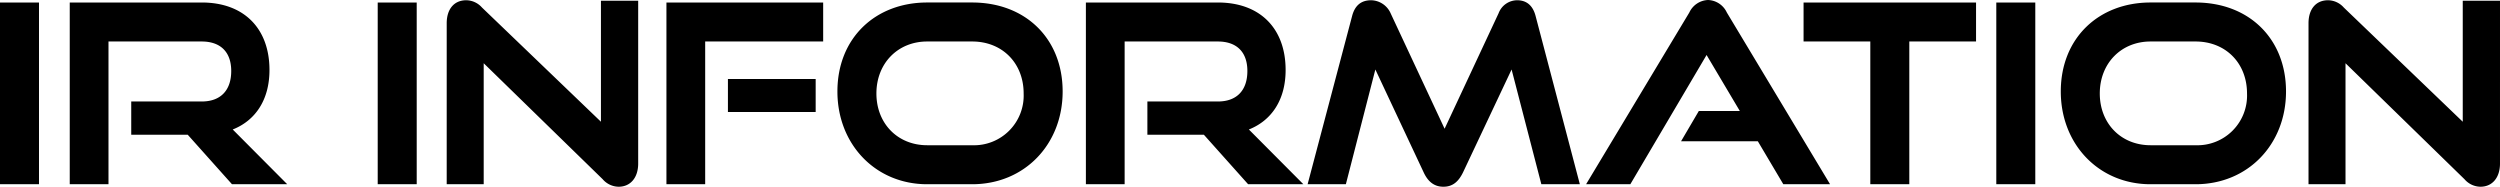
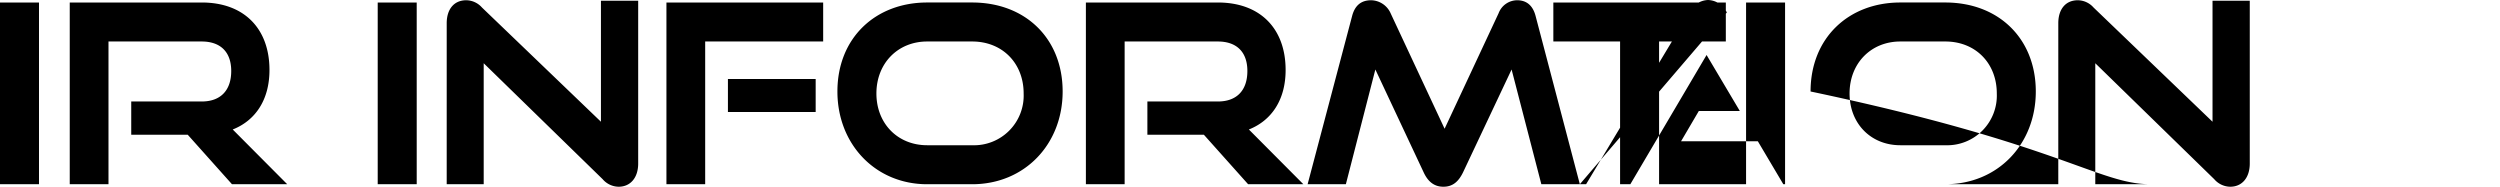
<svg xmlns="http://www.w3.org/2000/svg" width="500.051" height="37.35" viewBox="0 0 500.051 37.35">
-   <path id="パス_45778" data-name="パス 45778" d="M-241.975,0V-36.35h-7.8V0Zm49.65,0-10.9-10.95c4.55-1.8,7.35-5.95,7.35-11.9,0-8.25-5.05-13.5-13.55-13.5h-26.4V0h7.75V-28.55h18.65c3.7,0,5.9,2.05,5.9,5.9s-2.1,6.1-5.9,6.1h-14.1V-9.9h11.3l8.85,9.9Zm25.9,0V-36.35h-7.8V0Zm37.2-1a4.278,4.278,0,0,0,3.2,1.5c2.3,0,3.9-1.75,3.9-4.65V-36.7h-7.45v24.2l-23.8-22.85a4.268,4.268,0,0,0-3.15-1.45c-2.4,0-3.9,1.75-3.9,4.6V0h7.4V-24.2Zm42.6-13.45v-6.6h-17.55v6.6ZM-108.725,0V-28.55h23.6v-7.8h-31.35V0Zm53.4,0c10.5,0,18.1-8,18.1-18.55s-7.4-17.8-18.1-17.8h-9c-10.35,0-17.95,7.1-17.95,17.8C-82.275-8-74.675,0-64.325,0Zm-9-7.8c-5.9,0-10.15-4.35-10.15-10.35,0-6.05,4.3-10.4,10.15-10.4h9c6.05,0,10.3,4.35,10.3,10.4A9.939,9.939,0,0,1-55.325-7.8ZM10.925,0,.025-10.95c4.55-1.8,7.35-5.95,7.35-11.9,0-8.25-5.05-13.5-13.55-13.5h-26.4V0h7.75V-28.55h18.65c3.7,0,5.9,2.05,5.9,5.9s-2.1,6.1-5.9,6.1h-14.1V-9.9h11.3L-.125,0Zm55.3,0-8.85-33.65c-.55-2.1-1.8-3.15-3.7-3.15a4,4,0,0,0-3.7,2.6l-10.8,23.1-10.8-23.1a4.366,4.366,0,0,0-3.9-2.6c-2,0-3.25,1.05-3.8,3.15L11.775,0h7.65l5.9-22.95L34.975-2.4c.85,1.85,2.1,2.9,3.95,2.9,1.9,0,3.05-1.05,3.95-2.9l9.7-20.55L58.525,0Zm50.05,0L95.625-34.35a4.317,4.317,0,0,0-3.75-2.5,4.317,4.317,0,0,0-3.75,2.5L67.475,0h8.85l15.25-25.85,6.65,11.2h-8.2L86.475-8.6h15.35l5.1,8.6Zm15.85,0V-28.55h13.35v-7.8h-34.5v7.8h13.35V0Zm25.2,0V-36.35h-7.8V0Zm32.05,0c10.5,0,18.1-8,18.1-18.55s-7.4-17.8-18.1-17.8h-9c-10.35,0-17.95,7.1-17.95,17.8C162.425-8,170.025,0,180.375,0Zm-9-7.8c-5.9,0-10.15-4.35-10.15-10.35,0-6.05,4.3-10.4,10.15-10.4h9c6.05,0,10.3,4.35,10.3,10.4a9.939,9.939,0,0,1-10.3,10.35Zm62.8,6.8a4.278,4.278,0,0,0,3.2,1.5c2.3,0,3.9-1.75,3.9-4.65V-36.7h-7.45v24.2l-23.8-22.85a4.268,4.268,0,0,0-3.15-1.45c-2.4,0-3.9,1.75-3.9,4.6V0h7.4V-24.2Z" transform="translate(249.775 36.85)" />
+   <path id="パス_45778" data-name="パス 45778" d="M-241.975,0V-36.35h-7.8V0Zm49.65,0-10.9-10.95c4.55-1.8,7.35-5.95,7.35-11.9,0-8.25-5.05-13.5-13.55-13.5h-26.4V0h7.75V-28.55h18.65c3.7,0,5.9,2.05,5.9,5.9s-2.1,6.1-5.9,6.1h-14.1V-9.9h11.3l8.85,9.9Zm25.9,0V-36.35h-7.8V0Zm37.2-1a4.278,4.278,0,0,0,3.2,1.5c2.3,0,3.9-1.75,3.9-4.65V-36.7h-7.45v24.2l-23.8-22.85a4.268,4.268,0,0,0-3.15-1.45c-2.4,0-3.9,1.75-3.9,4.6V0h7.4V-24.2Zm42.6-13.45v-6.6h-17.55v6.6ZM-108.725,0V-28.55h23.6v-7.8h-31.35V0Zm53.4,0c10.5,0,18.1-8,18.1-18.55s-7.4-17.8-18.1-17.8h-9c-10.35,0-17.95,7.1-17.95,17.8C-82.275-8-74.675,0-64.325,0Zm-9-7.8c-5.9,0-10.15-4.35-10.15-10.35,0-6.05,4.3-10.4,10.15-10.4h9c6.05,0,10.3,4.35,10.3,10.4A9.939,9.939,0,0,1-55.325-7.8ZM10.925,0,.025-10.95c4.55-1.8,7.35-5.95,7.35-11.9,0-8.25-5.05-13.5-13.55-13.5h-26.4V0h7.75V-28.55h18.65c3.7,0,5.9,2.05,5.9,5.9s-2.1,6.1-5.9,6.1h-14.1V-9.9h11.3L-.125,0Zm55.3,0-8.85-33.65c-.55-2.1-1.8-3.15-3.7-3.15a4,4,0,0,0-3.7,2.6l-10.8,23.1-10.8-23.1a4.366,4.366,0,0,0-3.9-2.6c-2,0-3.25,1.05-3.8,3.15L11.775,0h7.65l5.9-22.95L34.975-2.4c.85,1.85,2.1,2.9,3.95,2.9,1.9,0,3.05-1.05,3.95-2.9l9.7-20.55L58.525,0ZL95.625-34.35a4.317,4.317,0,0,0-3.75-2.5,4.317,4.317,0,0,0-3.75,2.5L67.475,0h8.85l15.25-25.85,6.65,11.2h-8.2L86.475-8.6h15.35l5.1,8.6Zm15.85,0V-28.55h13.35v-7.8h-34.5v7.8h13.35V0Zm25.2,0V-36.35h-7.8V0Zm32.05,0c10.5,0,18.1-8,18.1-18.55s-7.4-17.8-18.1-17.8h-9c-10.35,0-17.95,7.1-17.95,17.8C162.425-8,170.025,0,180.375,0Zm-9-7.8c-5.9,0-10.15-4.35-10.15-10.35,0-6.05,4.3-10.4,10.15-10.4h9c6.05,0,10.3,4.35,10.3,10.4a9.939,9.939,0,0,1-10.3,10.35Zm62.8,6.8a4.278,4.278,0,0,0,3.2,1.5c2.3,0,3.9-1.75,3.9-4.65V-36.7h-7.45v24.2l-23.8-22.85a4.268,4.268,0,0,0-3.15-1.45c-2.4,0-3.9,1.75-3.9,4.6V0h7.4V-24.2Z" transform="translate(249.775 36.85)" />
</svg>